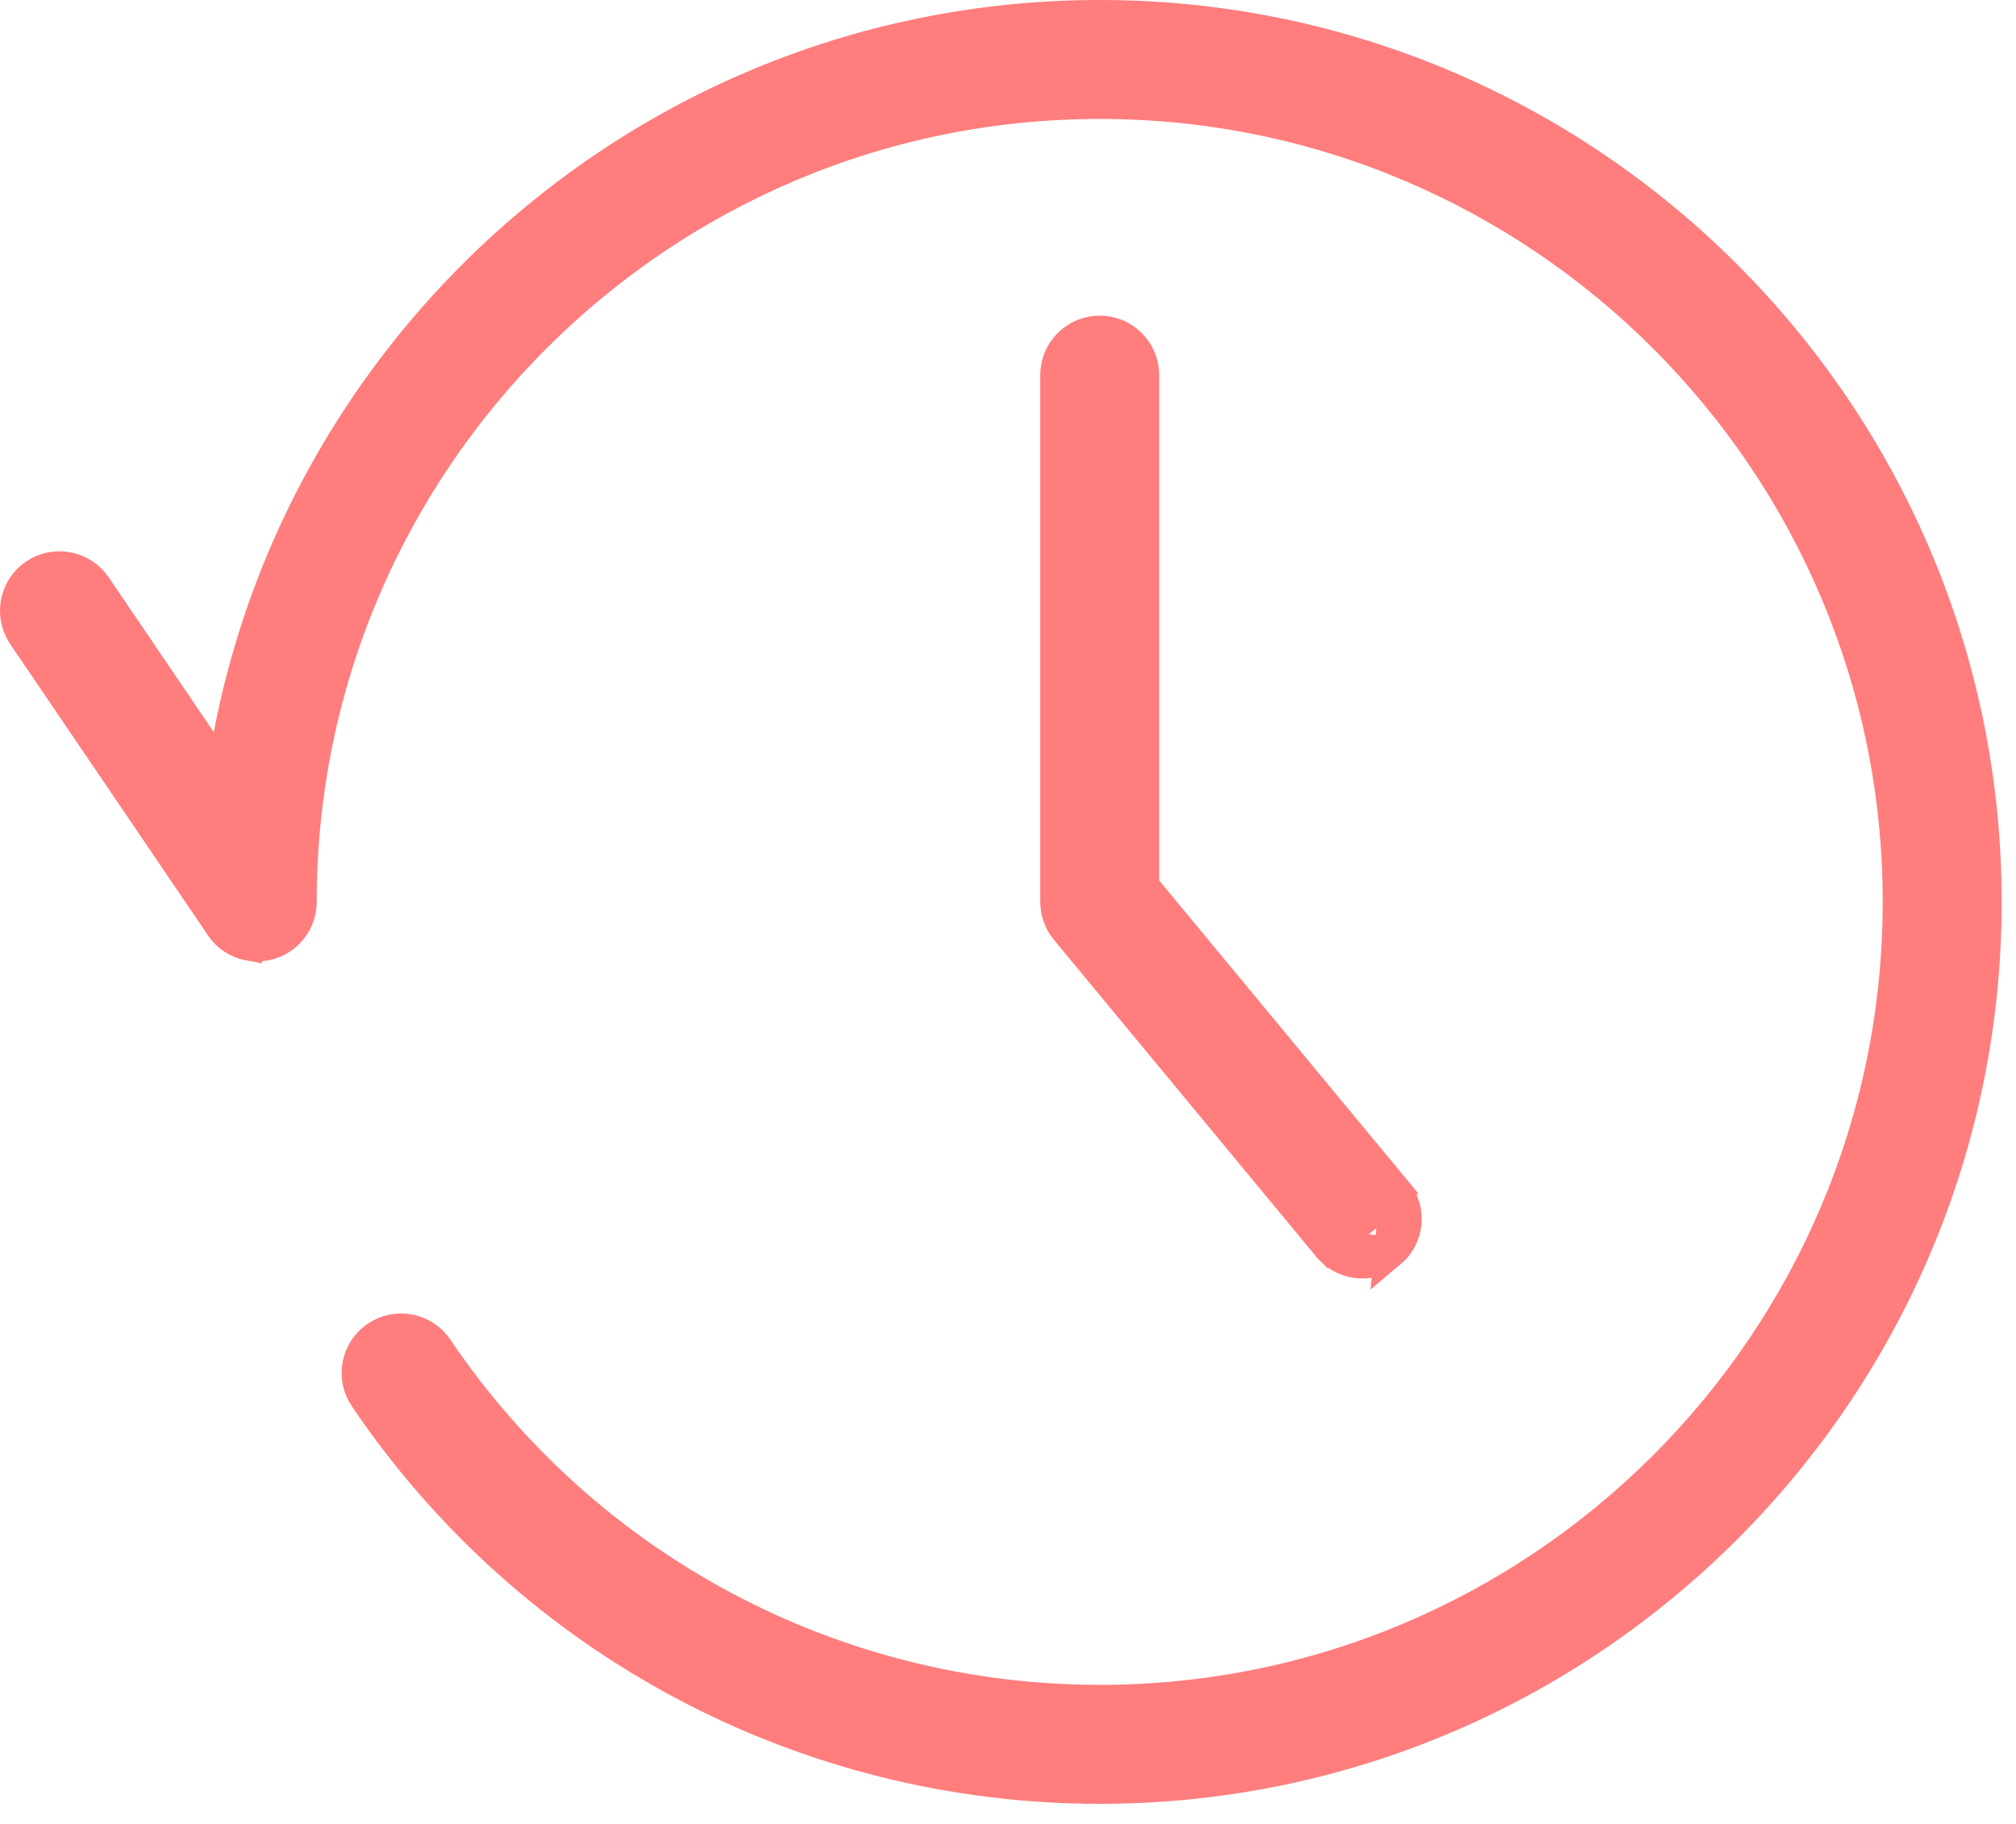
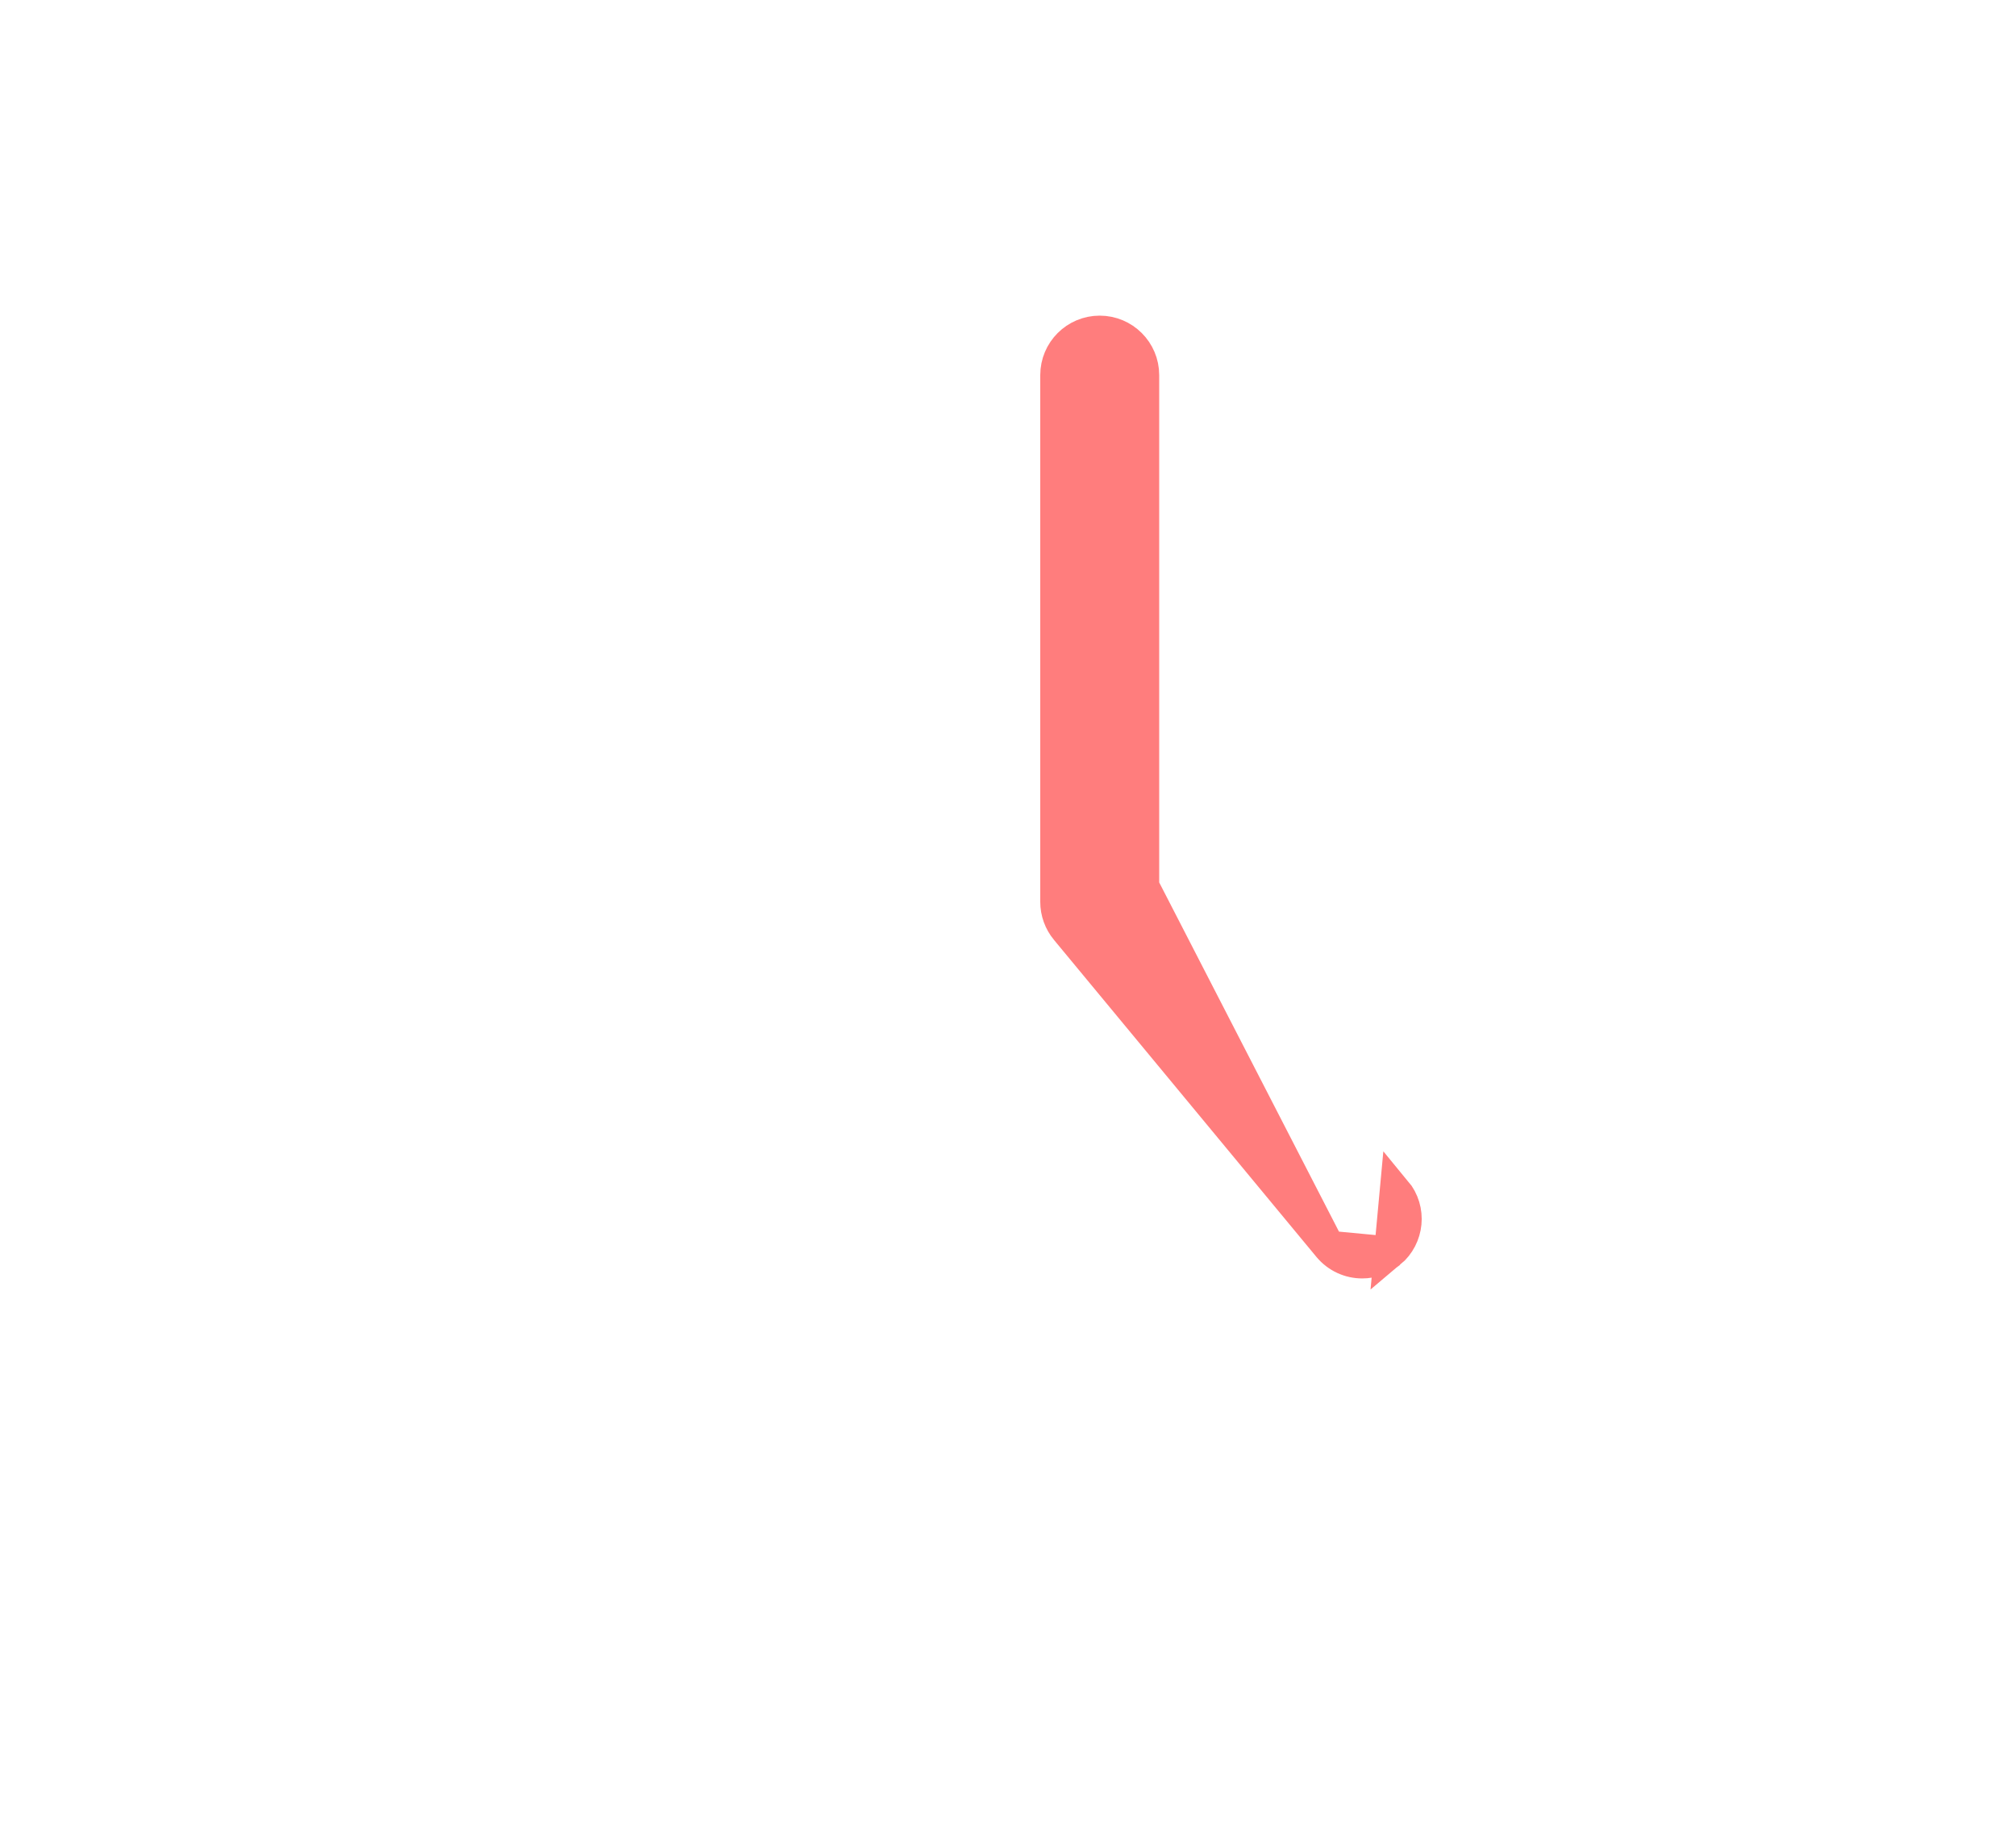
<svg xmlns="http://www.w3.org/2000/svg" width="63" height="57" viewBox="0 0 63 57" fill="none">
-   <path d="M8.398 26.301L2.983 18.323L2.983 18.323C2.56 17.701 1.714 17.546 1.097 17.96L1.097 17.96L1.096 17.961C0.471 18.384 0.317 19.229 0.733 19.848L0.733 19.848L0.734 19.85L6.914 28.951L6.914 28.951L6.916 28.954C7.118 29.247 7.429 29.454 7.783 29.522C7.783 29.522 7.783 29.522 7.783 29.522L8.398 26.301Z" fill="#FF7D7D" stroke="#FF7D7D" />
-   <path d="M13.66 42.145L13.66 42.145C13.239 41.524 12.395 41.36 11.774 41.781C11.151 42.201 10.989 43.046 11.409 43.667C16.572 51.309 25.153 55.872 34.366 55.872C49.632 55.872 62.052 43.452 62.052 28.186C62.052 12.92 49.632 0.5 34.366 0.5C19.1 0.5 6.68 12.92 6.68 28.186C6.68 28.936 7.289 29.544 8.039 29.544C8.789 29.544 9.397 28.936 9.397 28.186C9.397 14.42 20.599 3.217 34.366 3.217C48.134 3.217 59.335 14.418 59.335 28.186C59.335 41.953 48.134 53.154 34.366 53.154C26.056 53.154 18.317 49.04 13.66 42.145Z" fill="#FF7D7D" stroke="#FF7D7D" />
-   <path d="M41.524 38.962L41.523 38.961L33.32 29.052L33.319 29.051C33.119 28.808 33.008 28.503 33.008 28.186V11.722C33.008 10.972 33.616 10.364 34.366 10.364C35.116 10.364 35.725 10.972 35.725 11.722V27.698L43.615 37.227L41.524 38.962ZM41.524 38.962C41.792 39.284 42.178 39.453 42.569 39.453C42.874 39.453 43.183 39.35 43.436 39.142L43.436 39.142M41.524 38.962L43.436 39.142M43.436 39.142L43.439 39.139M43.436 39.142L43.439 39.139M43.439 39.139C44.011 38.662 44.097 37.807 43.616 37.228L43.439 39.139Z" fill="#FF7D7D" stroke="#FF7D7D" />
+   <path d="M41.524 38.962L41.523 38.961L33.32 29.052L33.319 29.051C33.119 28.808 33.008 28.503 33.008 28.186V11.722C33.008 10.972 33.616 10.364 34.366 10.364C35.116 10.364 35.725 10.972 35.725 11.722V27.698L41.524 38.962ZM41.524 38.962C41.792 39.284 42.178 39.453 42.569 39.453C42.874 39.453 43.183 39.35 43.436 39.142L43.436 39.142M41.524 38.962L43.436 39.142M43.436 39.142L43.439 39.139M43.436 39.142L43.439 39.139M43.439 39.139C44.011 38.662 44.097 37.807 43.616 37.228L43.439 39.139Z" fill="#FF7D7D" stroke="#FF7D7D" />
</svg>